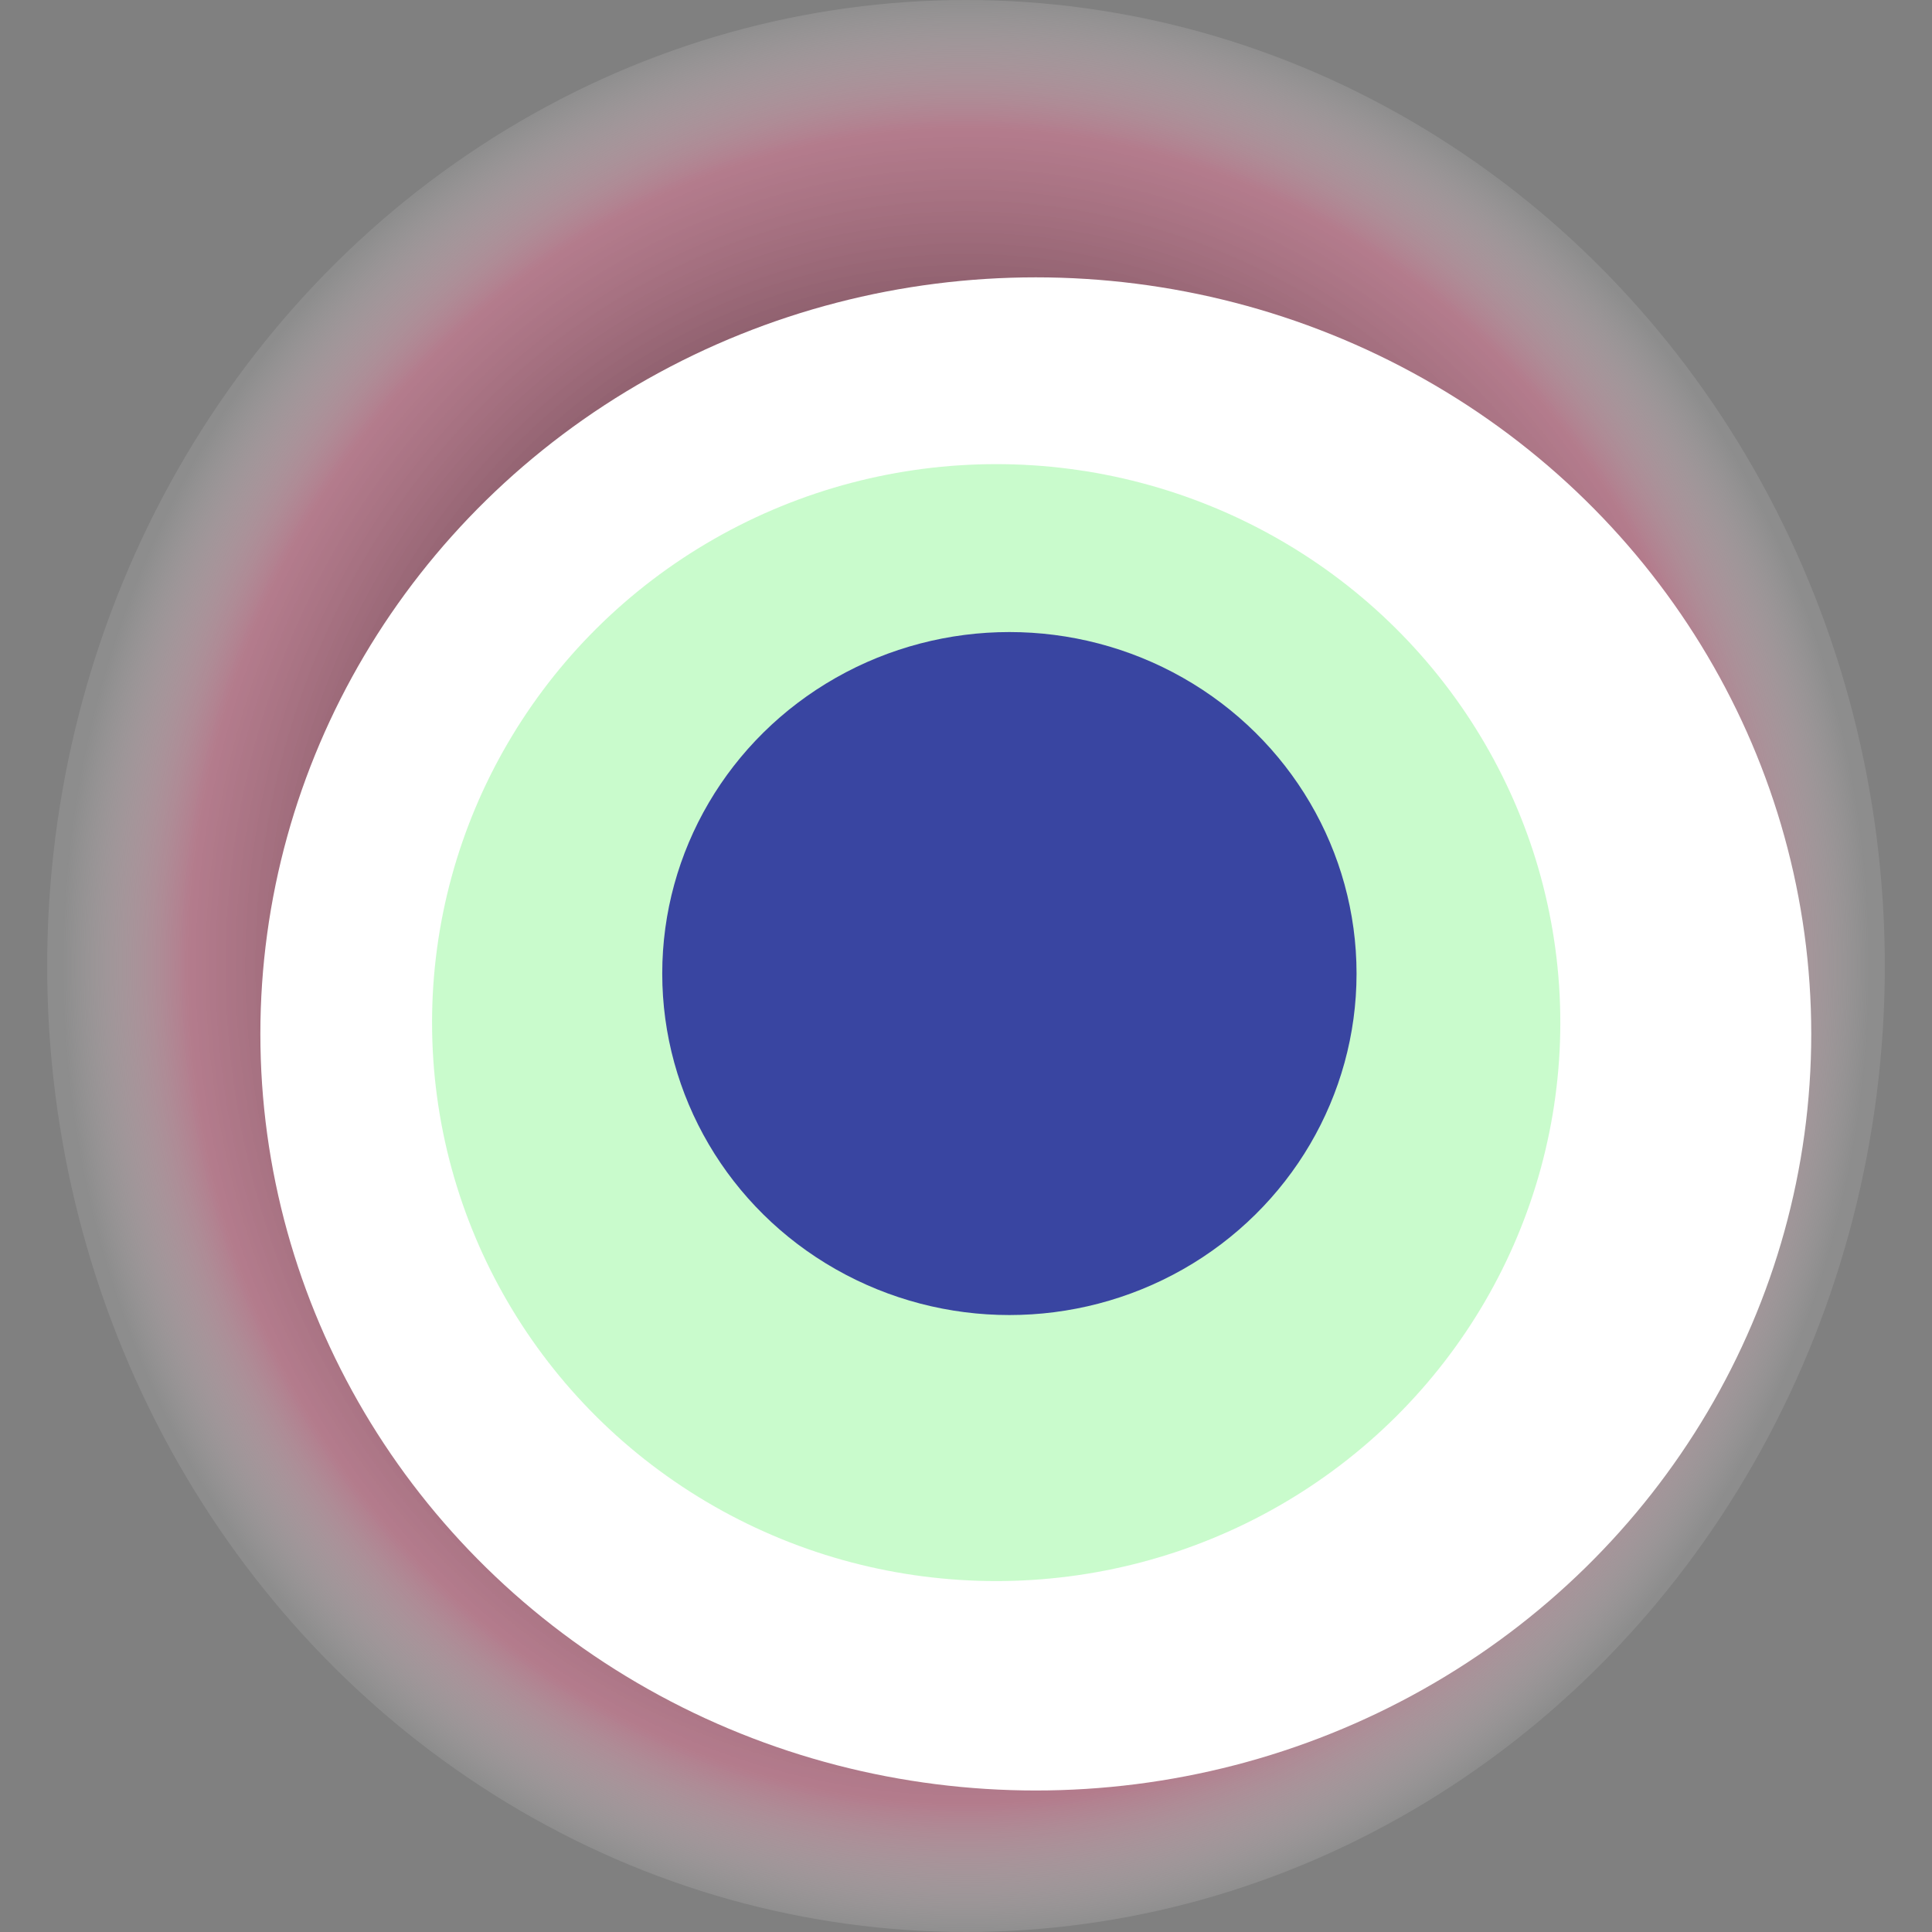
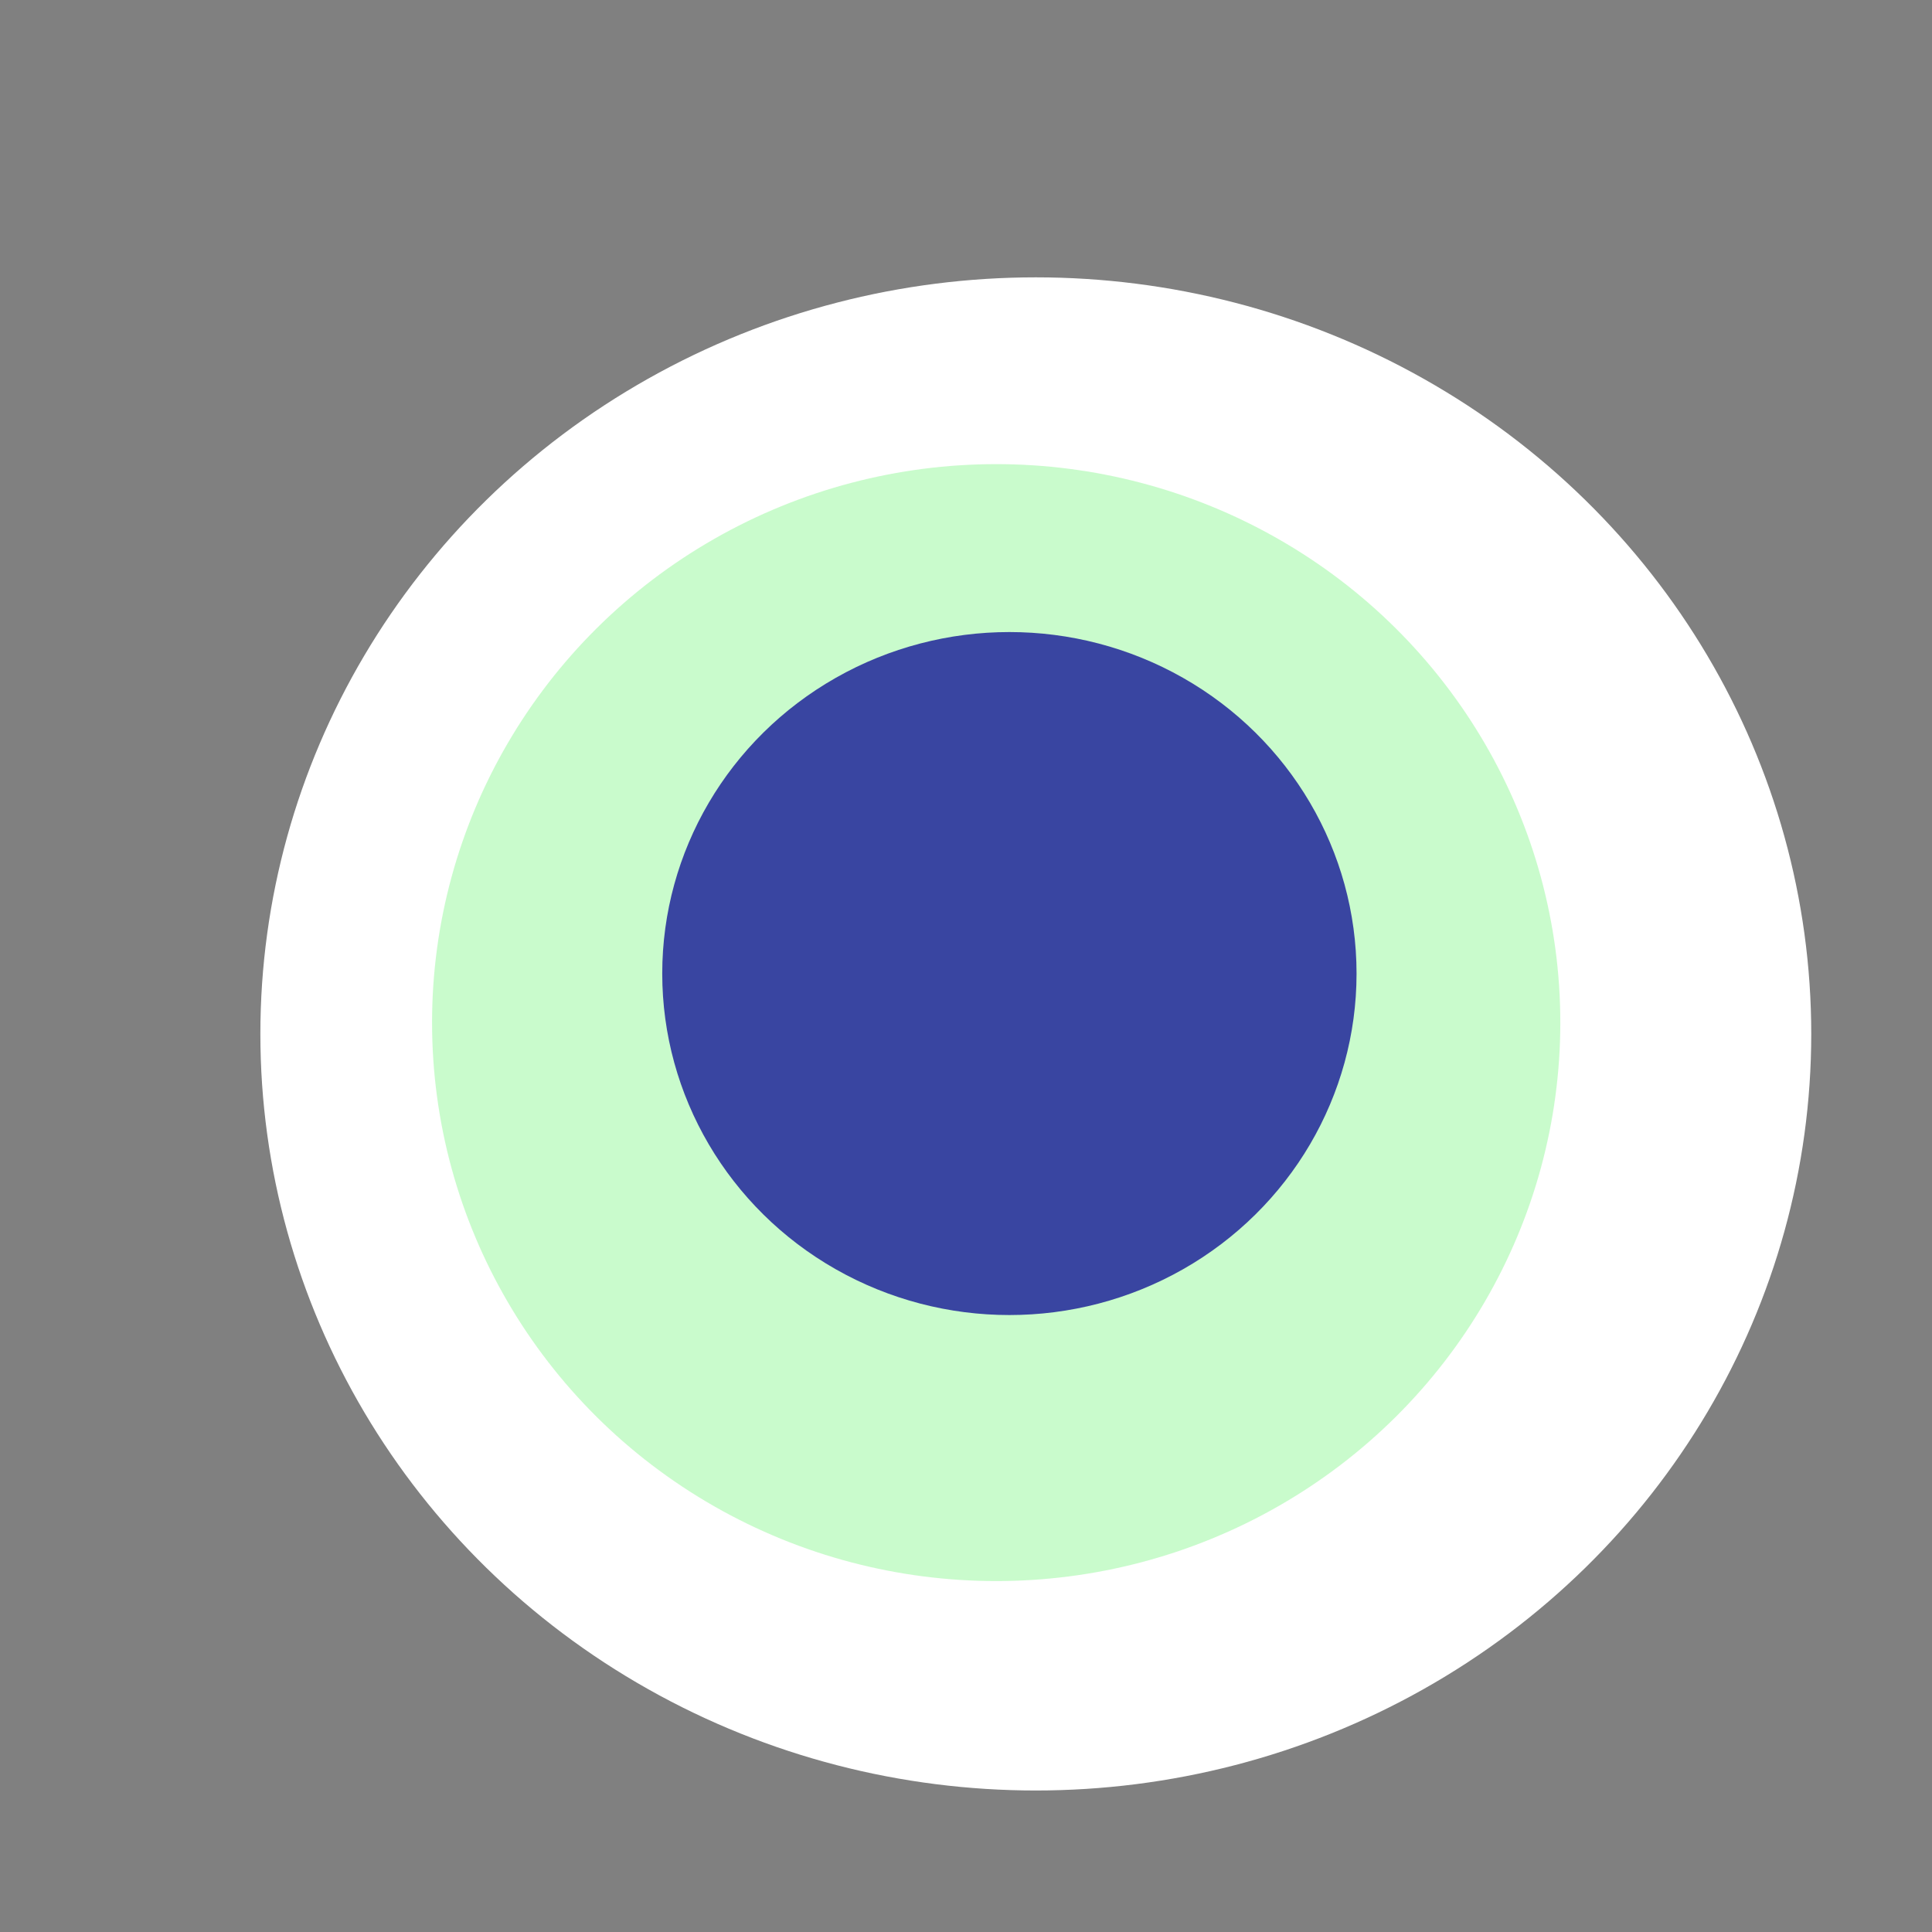
<svg xmlns="http://www.w3.org/2000/svg" width="1024" height="1024">
  <rect width="100%" height="100%" fill="#808080" stroke="none" />
  <g>
    <title>0x2cae0ac9a7a7048516868aad672c49ab632b38c8</title>
-     <ellipse ry="512" rx="487" cy="512" cx="512" fill="url(#e_1_g)" />
    <ellipse ry="401" rx="411" cy="548" cx="549" fill="#FFF" />
    <ellipse ry="296" rx="299" cy="542" cx="528" fill="rgba(149,248,154,0.5)" />
    <ellipse ry="181" rx="184" cy="516" cx="535" fill="rgba(22, 24, 150, 0.8)" />
    <animateTransform attributeName="transform" begin="0s" dur="31s" type="rotate" from="0 512 512" to="360 512 512" repeatCount="indefinite" />
    <defs>
      <radialGradient id="e_1_g">
        <stop offset="30%" stop-color="#000" />
        <stop offset="86%" stop-color="rgba(214,121,149,0.6)" />
        <stop offset="100%" stop-color="rgba(255,255,255,0.1)" />
      </radialGradient>
    </defs>
  </g>
</svg>